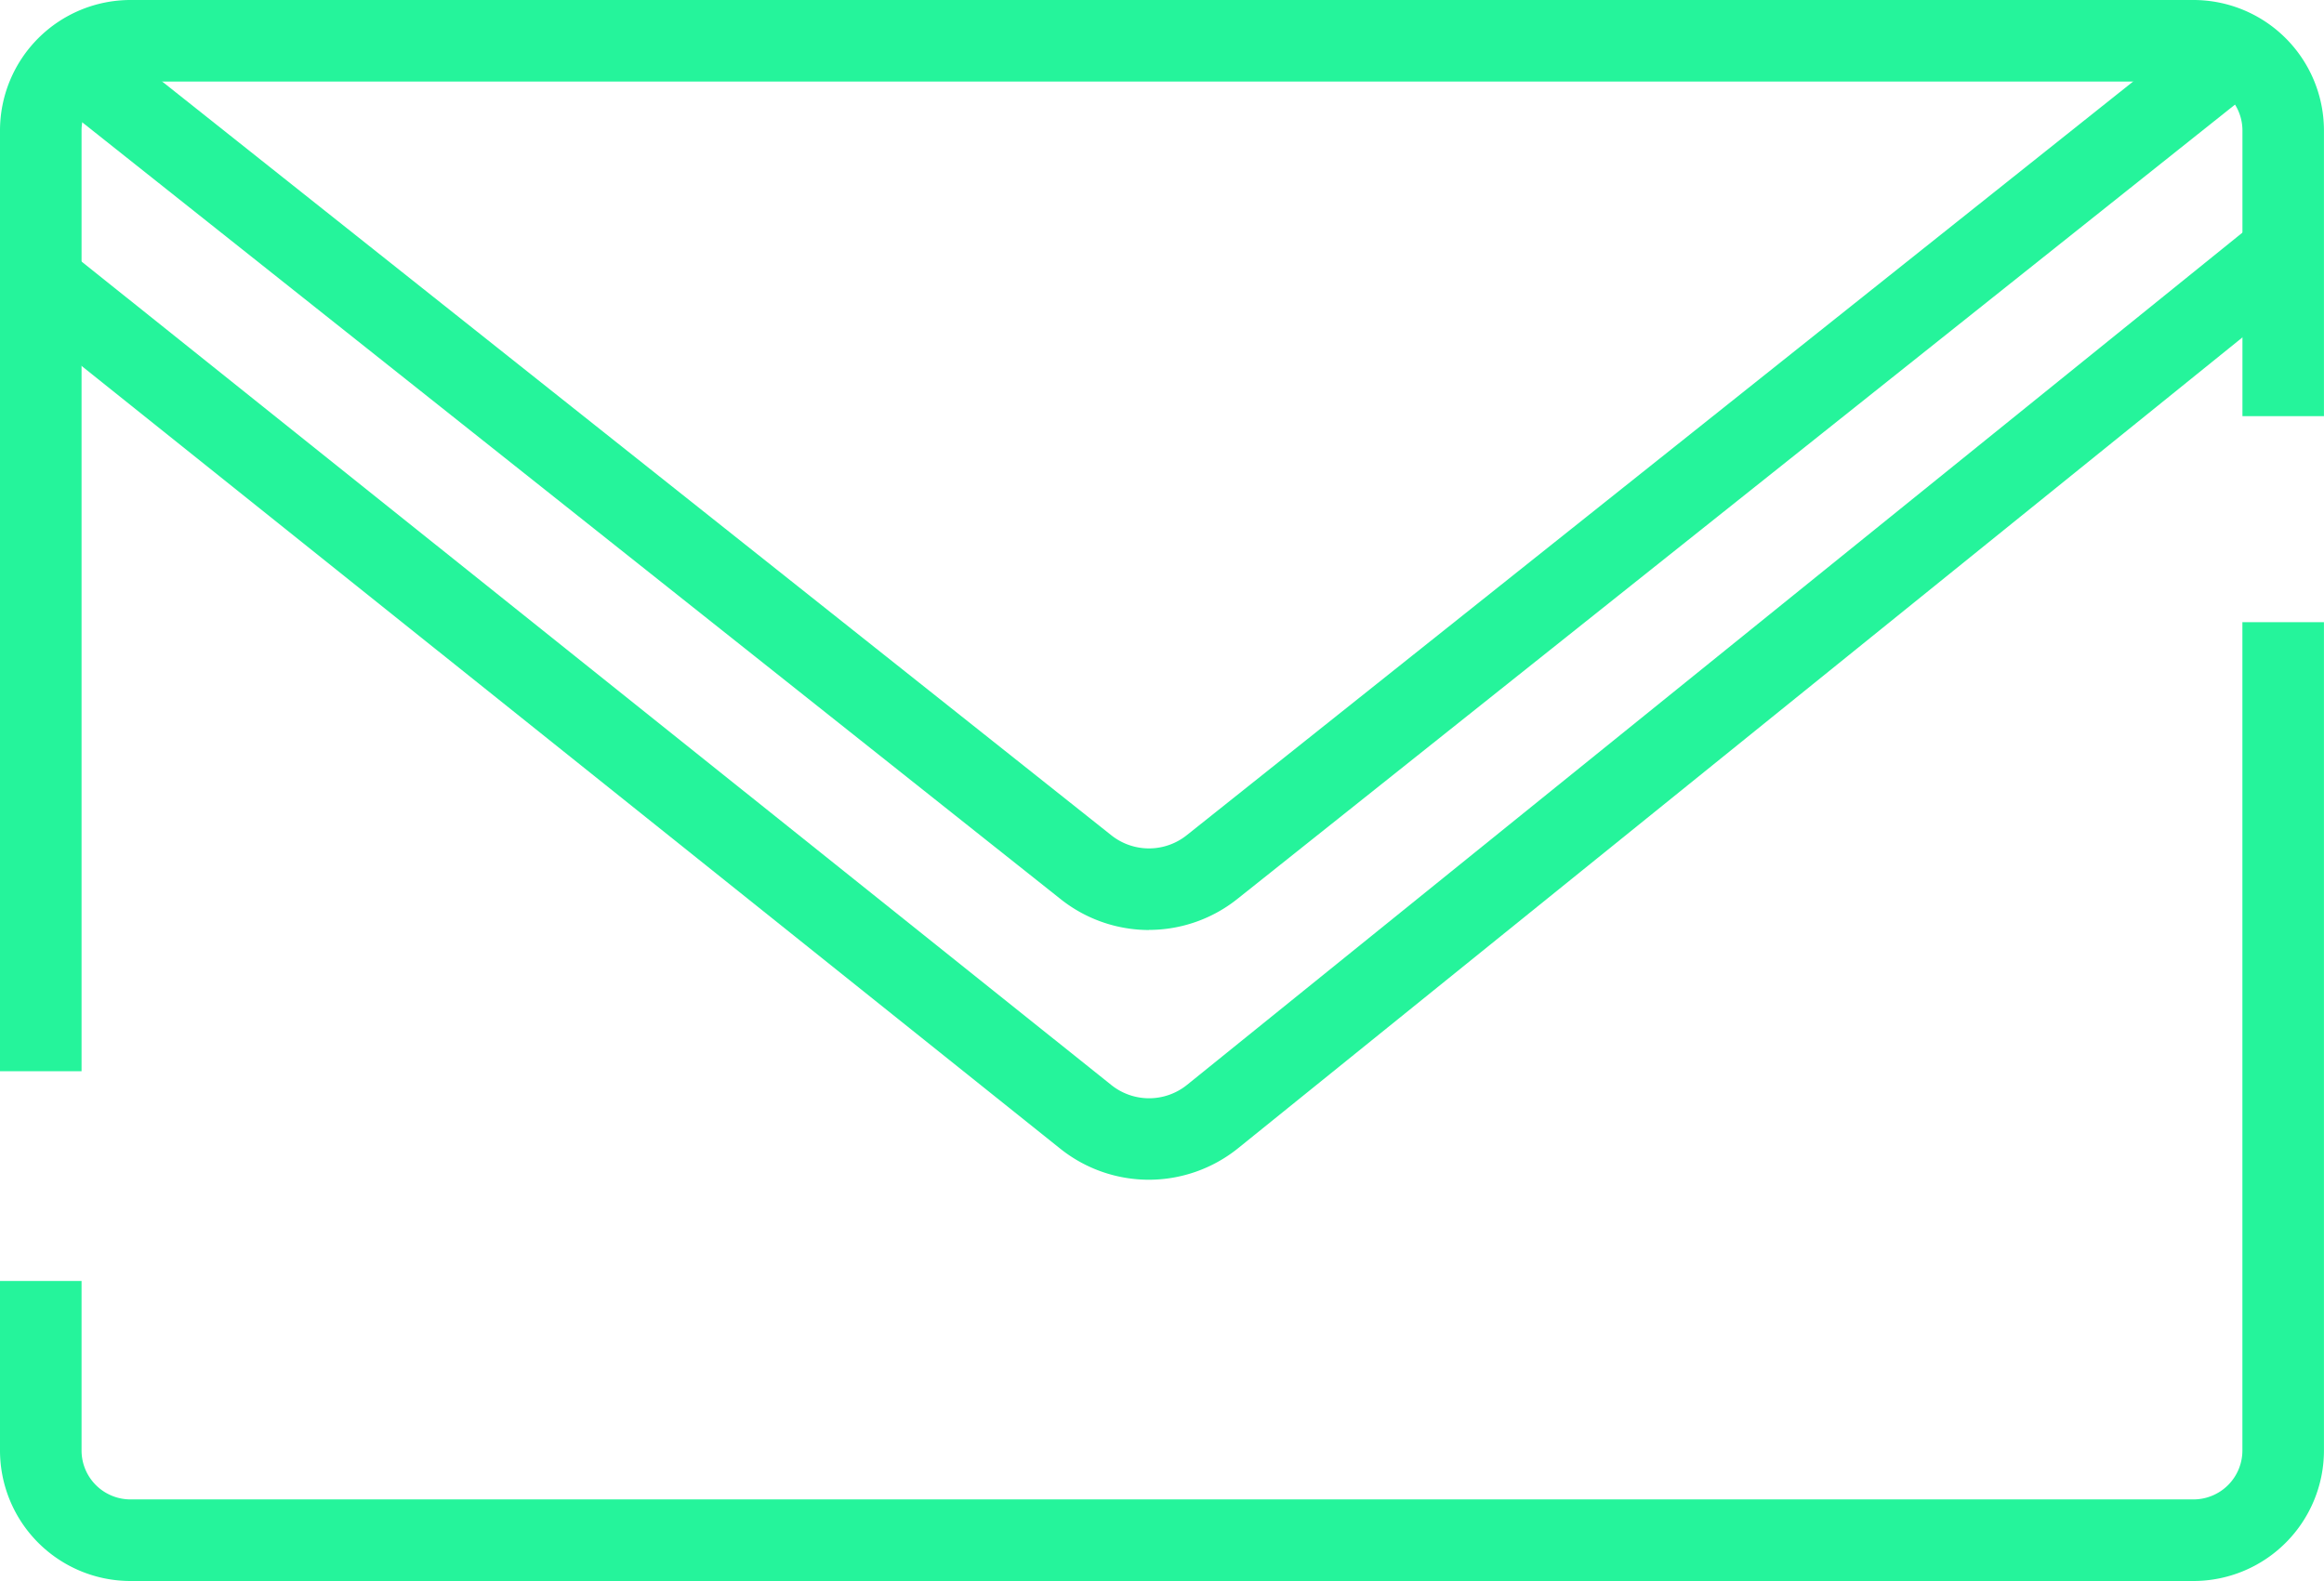
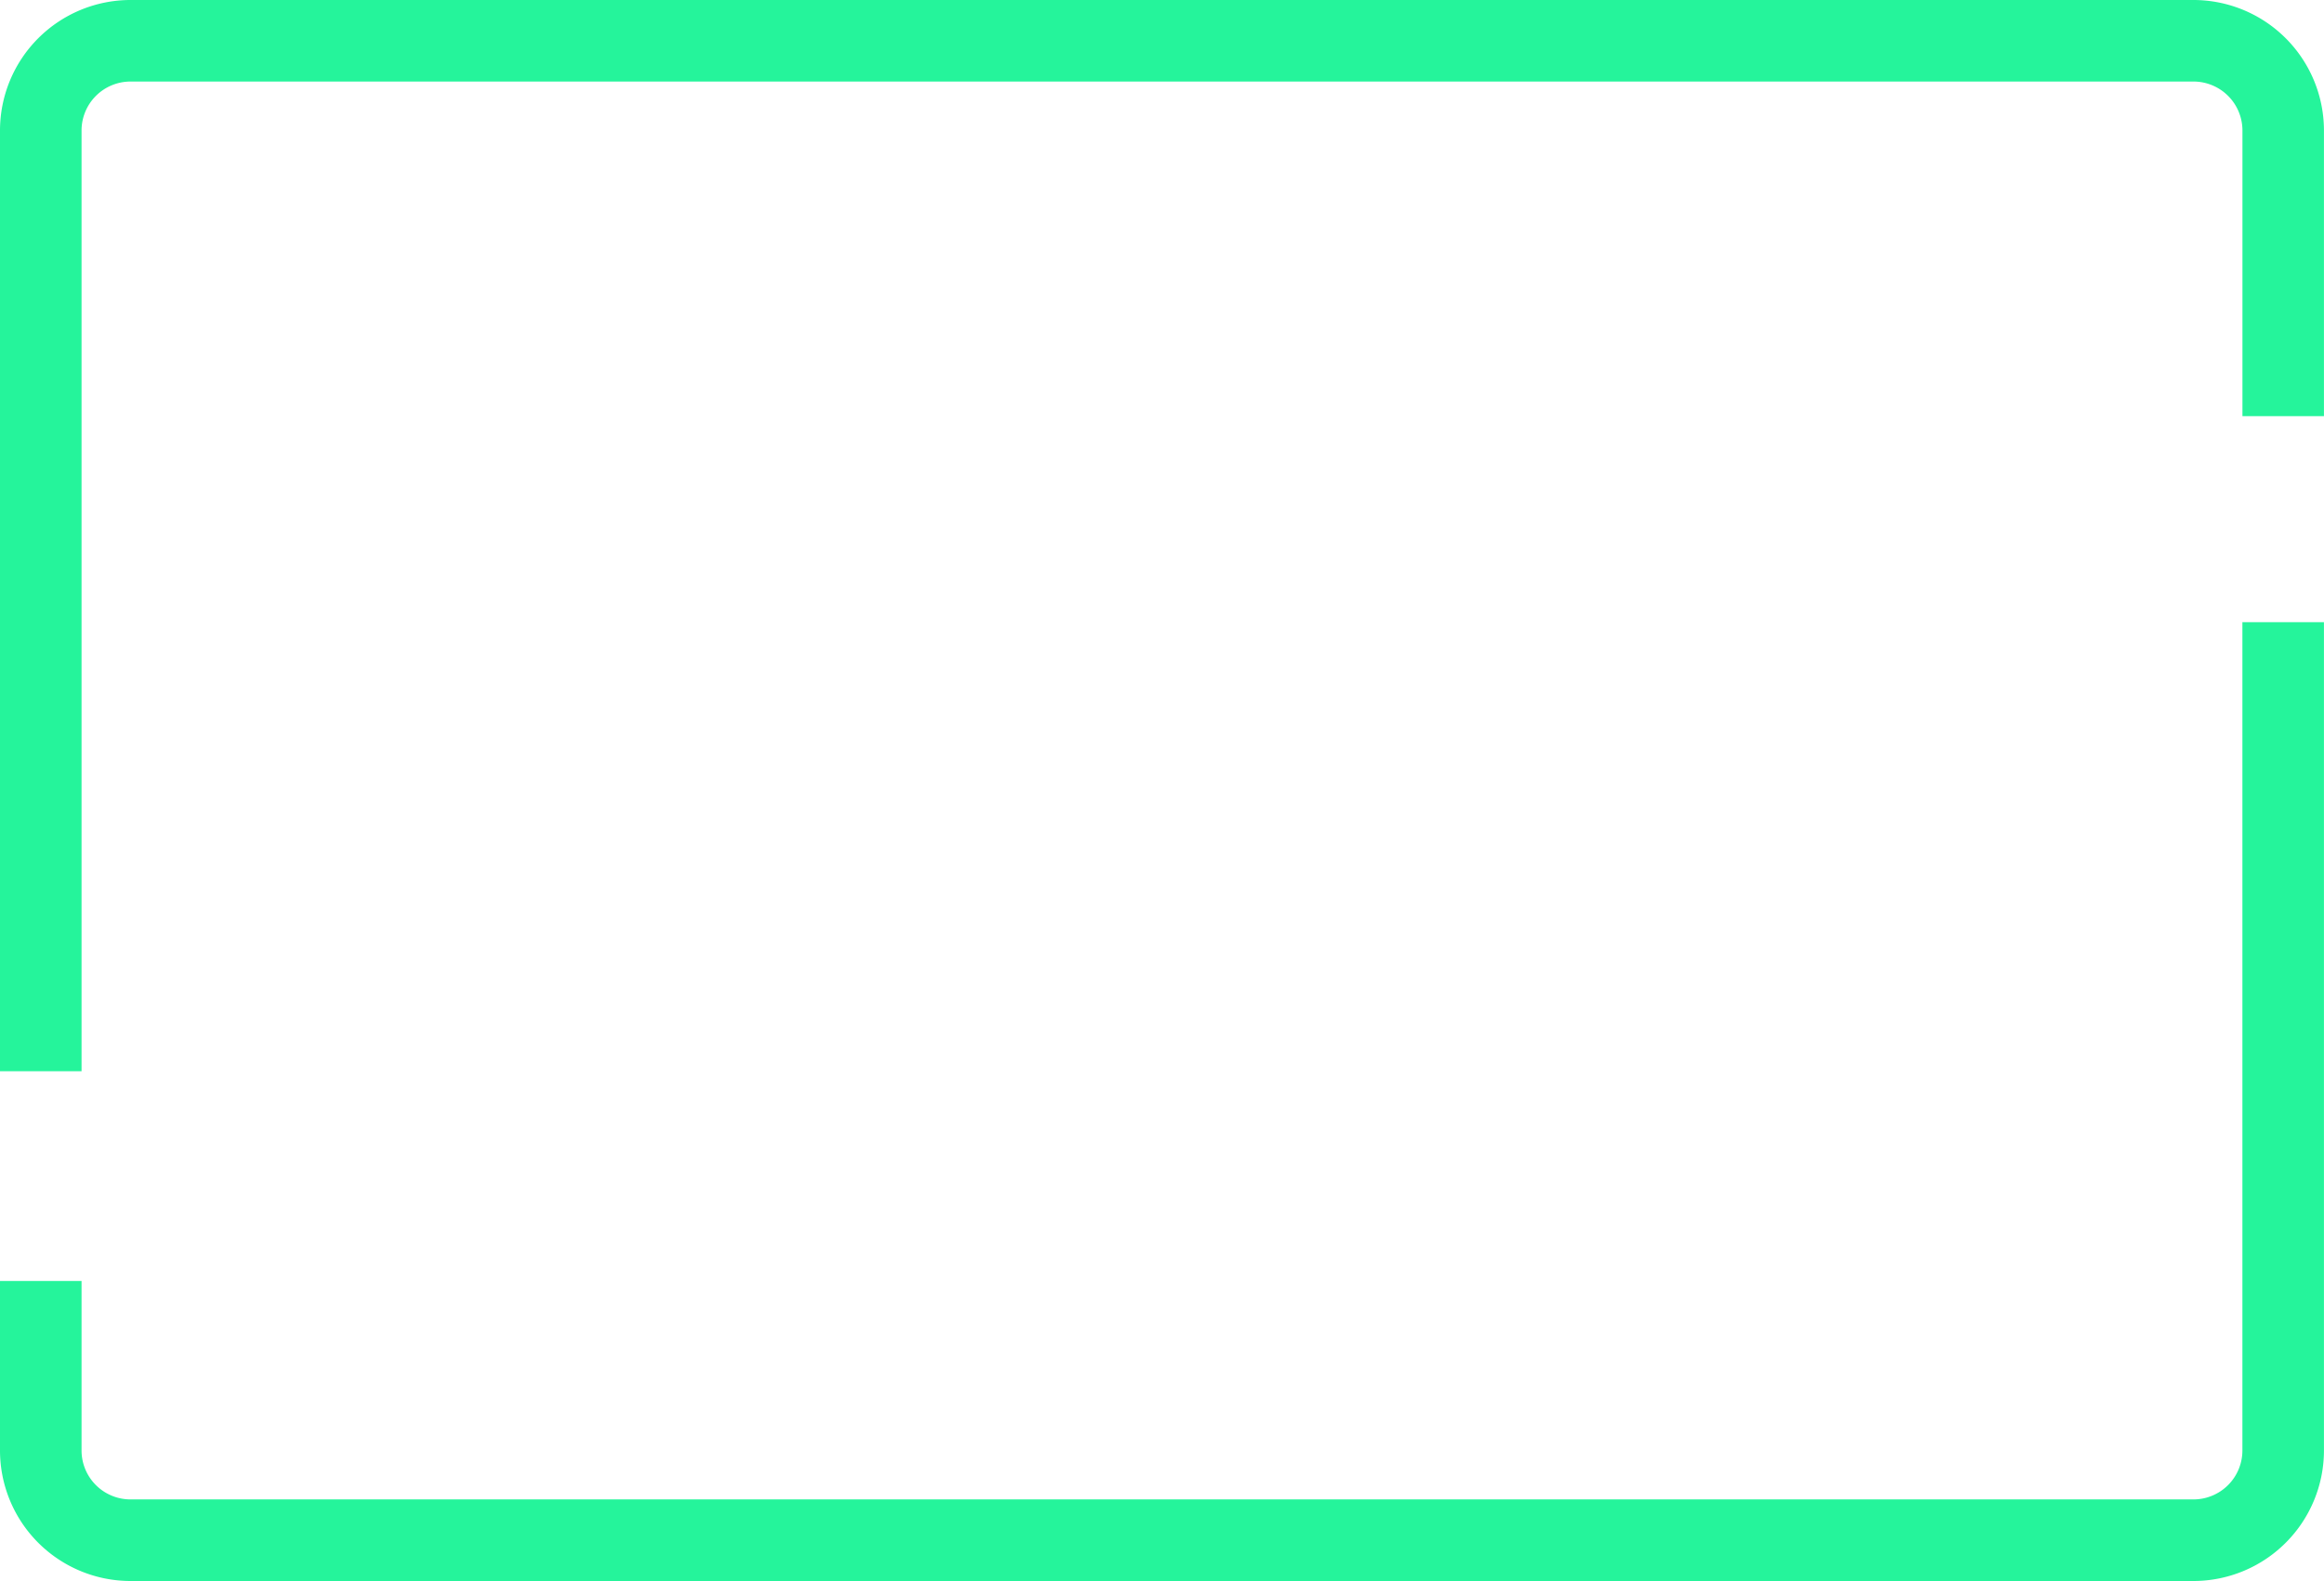
<svg xmlns="http://www.w3.org/2000/svg" width="48.301" height="32.864" viewBox="0 0 48.301 32.864">
  <defs>
    <clipPath id="clip-path">
      <rect id="Rectangle_3356" data-name="Rectangle 3356" width="48.301" height="32.864" fill="none" />
    </clipPath>
  </defs>
  <g id="Group_3441" data-name="Group 3441" transform="translate(0)">
    <g id="Group_3440" data-name="Group 3440" transform="translate(0 0)" clip-path="url(#clip-path)">
      <path id="Path_6363" data-name="Path 6363" d="M1.695,22.268H0V2.711A2.714,2.714,0,0,1,2.711,0H45.589A2.714,2.714,0,0,1,48.3,2.711v5.94H46.606V2.711a1.018,1.018,0,0,0-1.016-1.016H2.711A1.018,1.018,0,0,0,1.695,2.711Z" transform="translate(0 0)" fill="#25f49b" />
      <path id="Path_6364" data-name="Path 6364" d="M45.589,50.457H2.711A2.714,2.714,0,0,1,0,47.746V44.22H1.695v3.525a1.017,1.017,0,0,0,1.016,1.016H45.589a1.017,1.017,0,0,0,1.016-1.016V30.526H48.3v17.22a2.714,2.714,0,0,1-2.711,2.711" transform="translate(0 -17.593)" fill="#25f49b" />
-       <path id="Path_6365" data-name="Path 6365" d="M25.208,19.85a2.953,2.953,0,0,1-1.84-.645L2.3,2.475,3.358,1.148l21.064,16.73a1.258,1.258,0,0,0,1.572,0L47.31.9l1.056,1.325L27.05,19.2a2.953,2.953,0,0,1-1.843.648" transform="translate(-1.328 -0.518)" fill="#25f49b" />
-       <path id="Path_6366" data-name="Path 6366" d="M24.4,30.475a2.949,2.949,0,0,1-1.838-.644L.91,12.511l1.058-1.323L23.621,28.506a1.256,1.256,0,0,0,1.57,0L47.7,10.327l1.064,1.319L26.251,29.824a2.959,2.959,0,0,1-1.849.651" transform="translate(-0.524 -5.952)" fill="#25f49b" />
    </g>
  </g>
</svg>